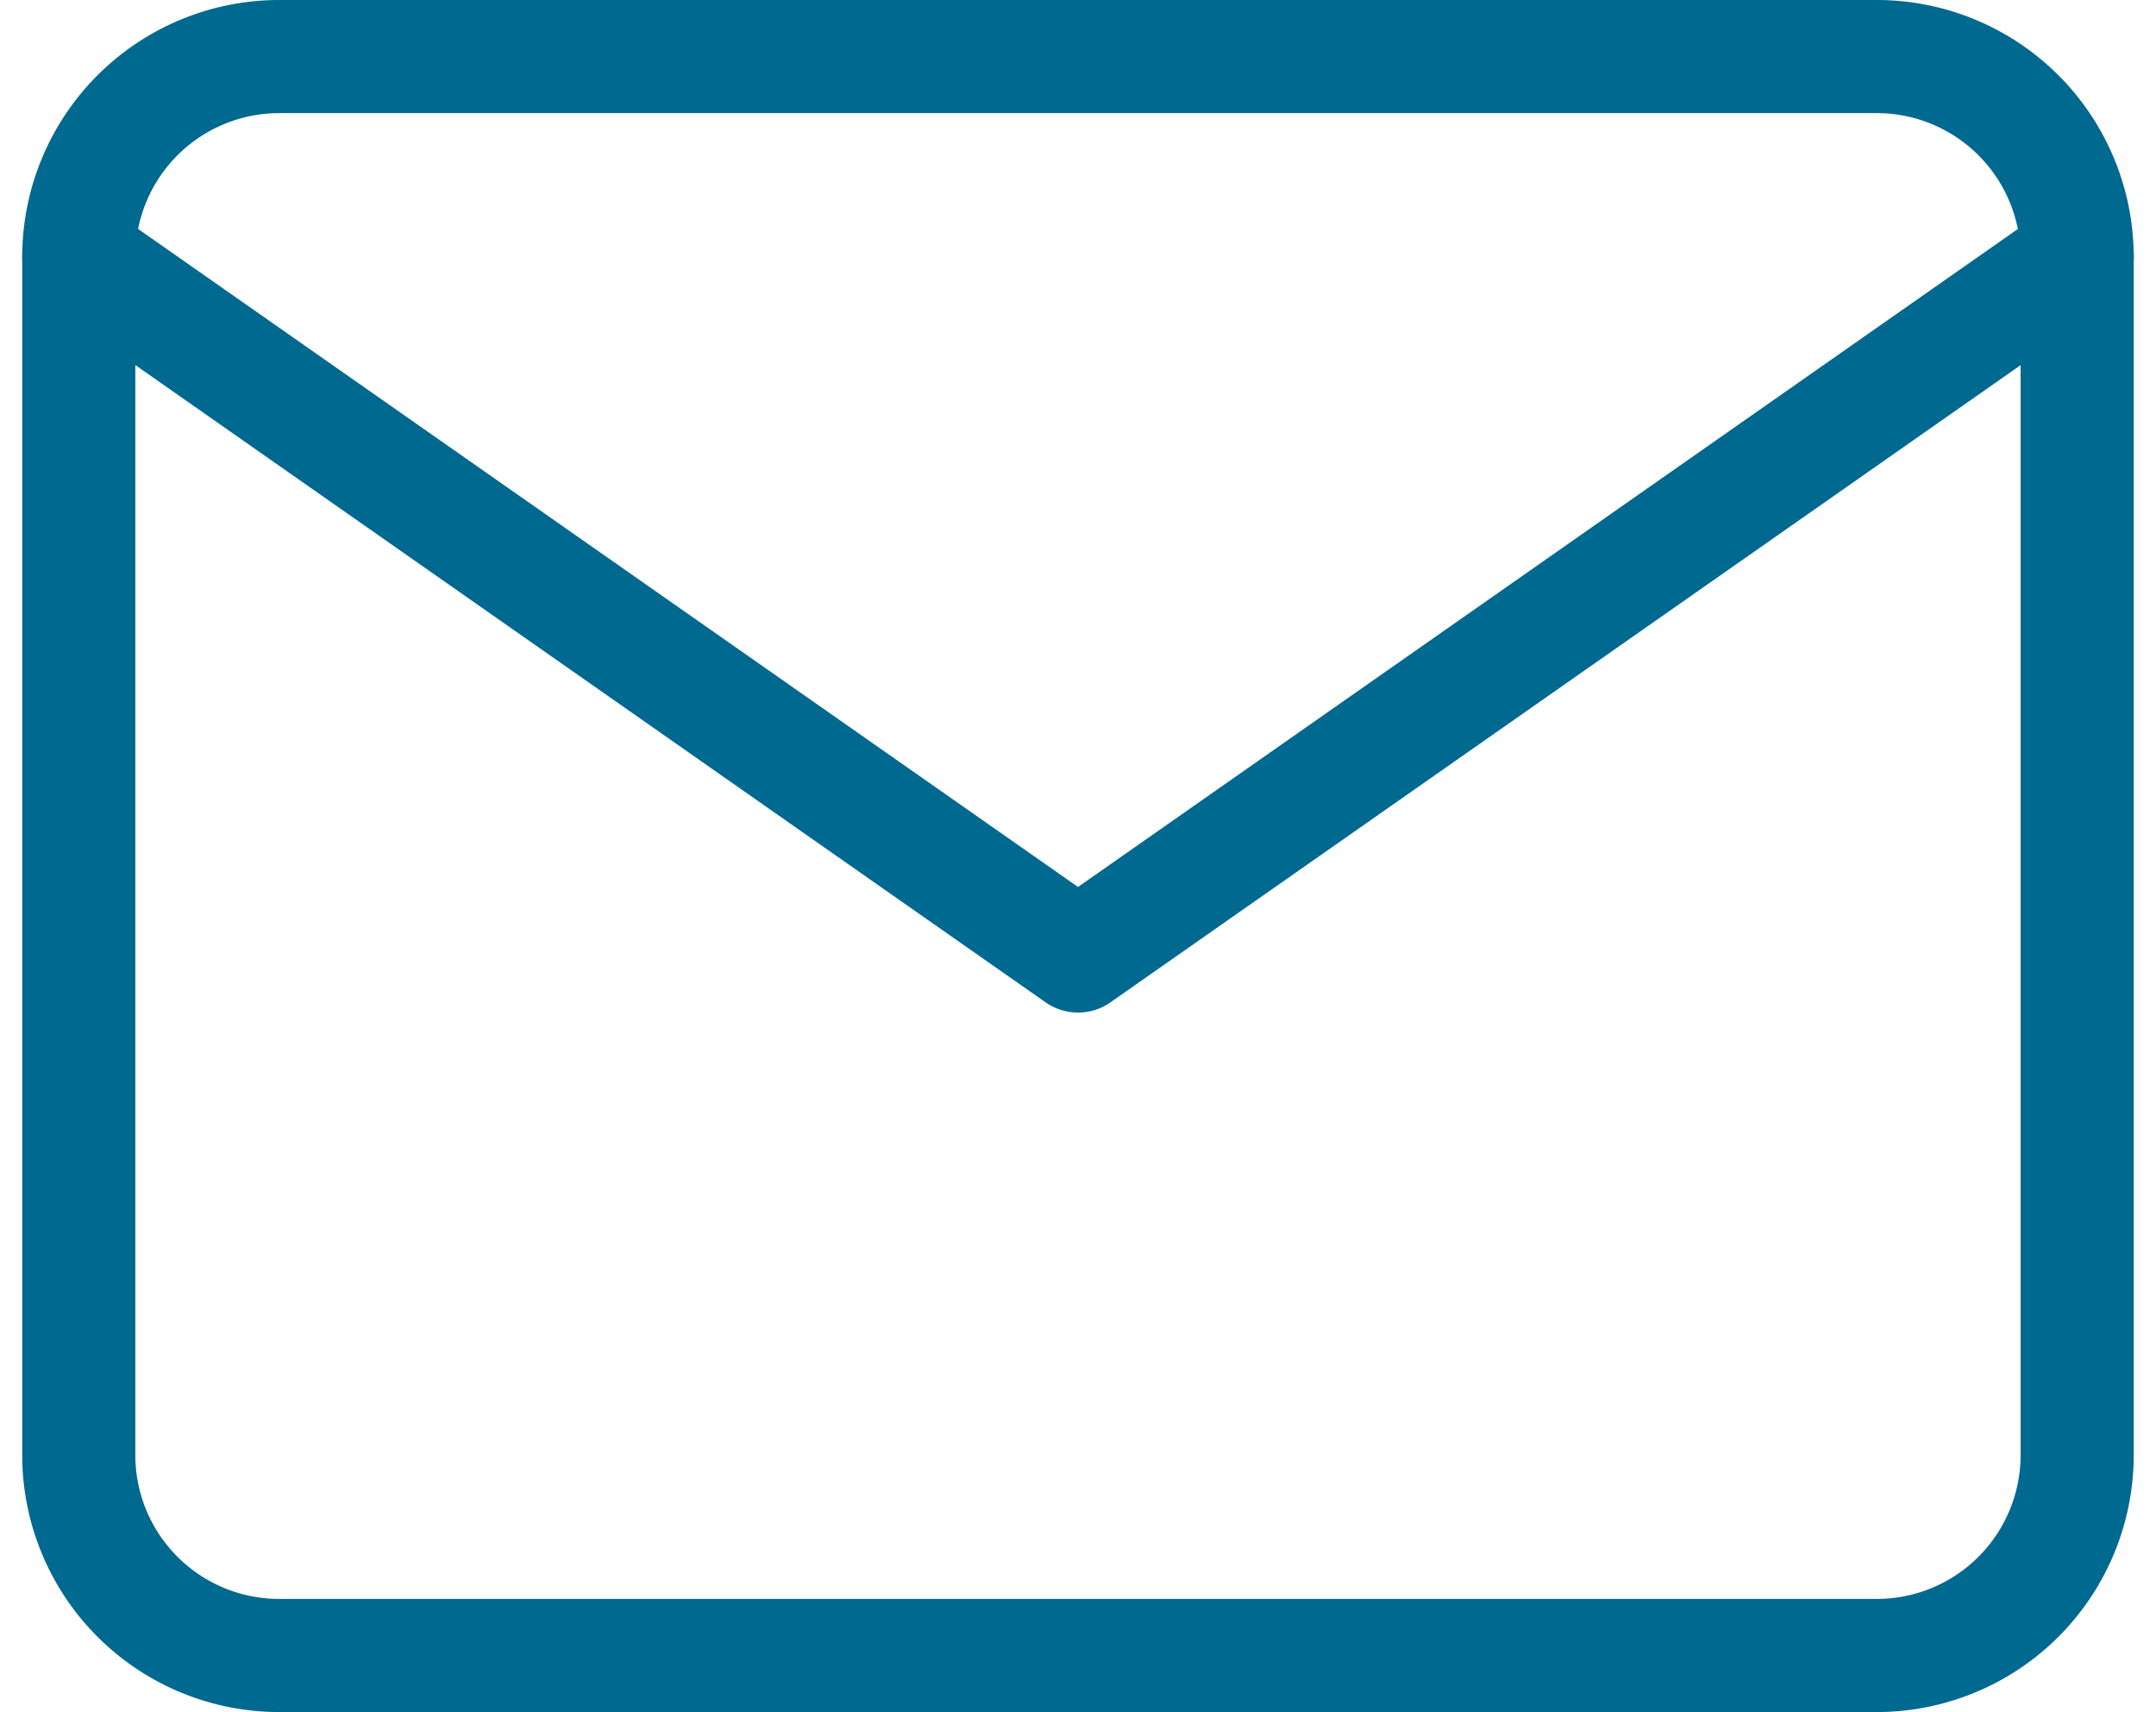
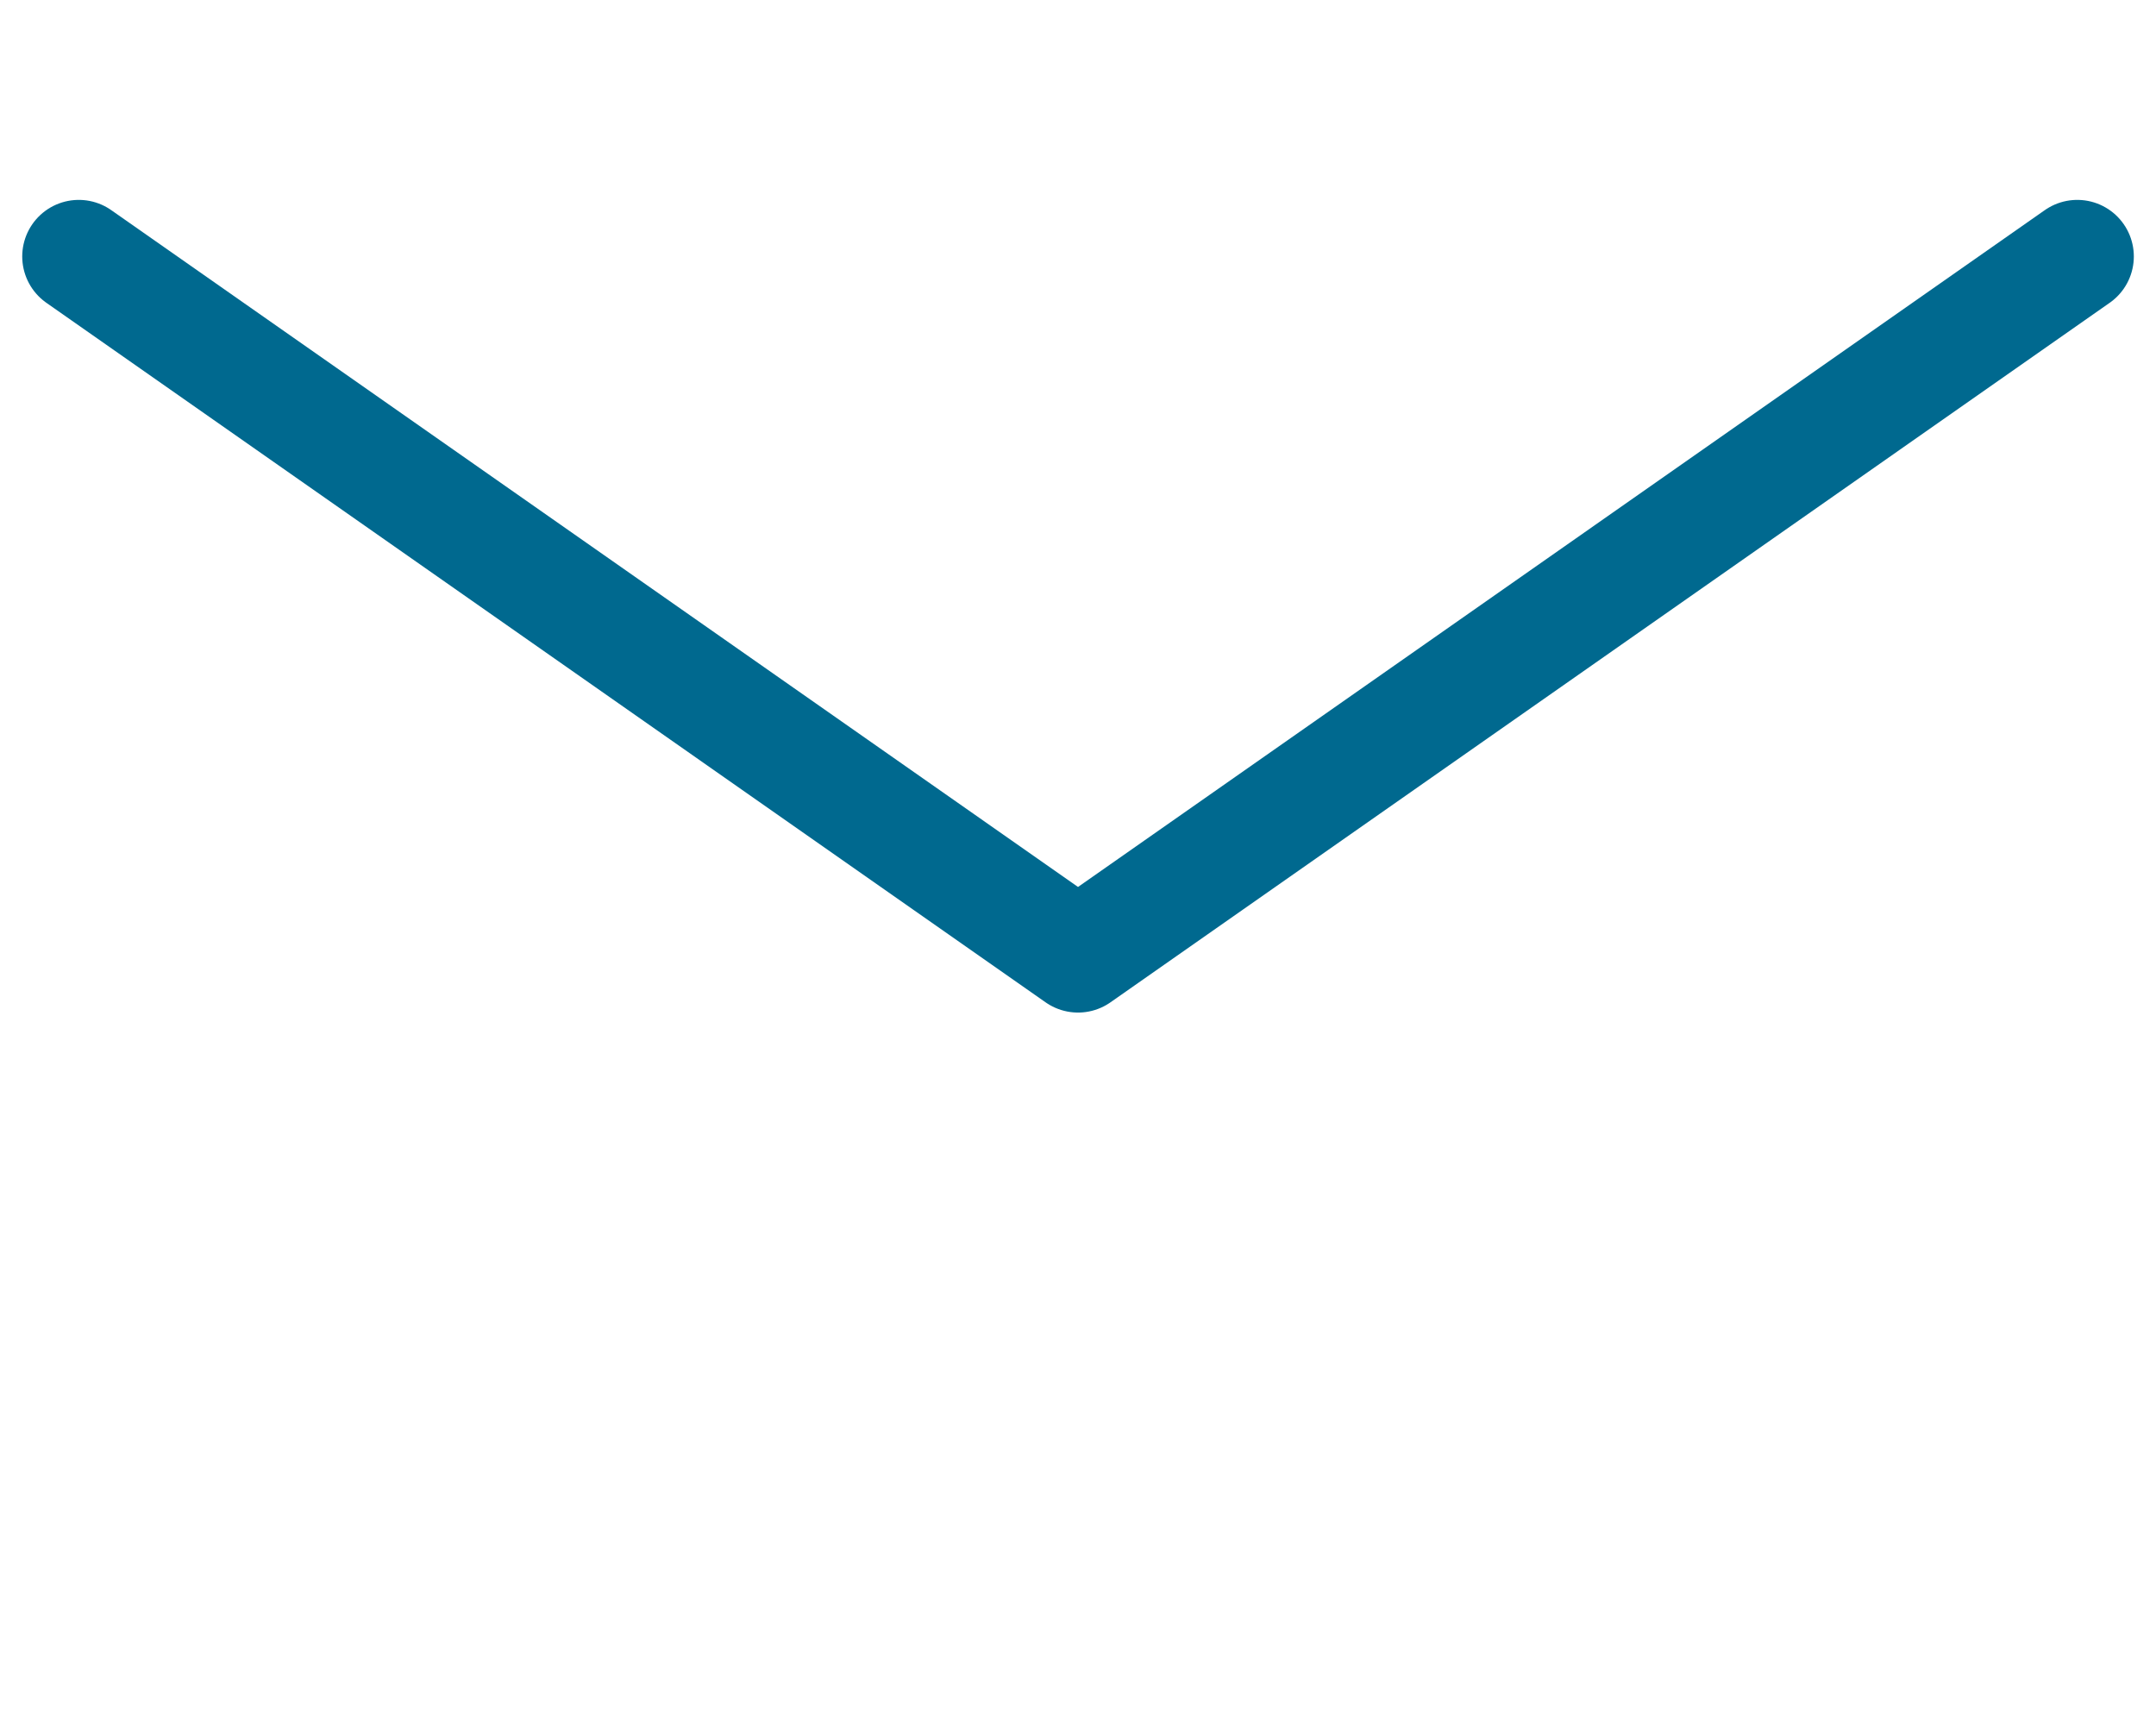
<svg xmlns="http://www.w3.org/2000/svg" width="38.121" height="30.27" viewBox="0 0 38.121 30.27">
  <g id="mail" transform="translate(-1.607 -5)">
-     <path id="Path_1095" data-name="Path 1095" d="M6.534,6H34.8a3.544,3.544,0,0,1,3.534,3.534v21.2A3.544,3.544,0,0,1,34.8,34.269H6.534A3.544,3.544,0,0,1,3,30.735V9.534A3.544,3.544,0,0,1,6.534,6Z" fill="none" stroke="#00698f" stroke-linecap="round" stroke-linejoin="round" stroke-width="2" />
    <path id="Path_1096" data-name="Path 1096" d="M38.336,9,20.668,21.368,3,9" transform="translate(0 0.534)" fill="none" stroke="#00698f" stroke-linecap="round" stroke-linejoin="round" stroke-width="2" />
  </g>
</svg>